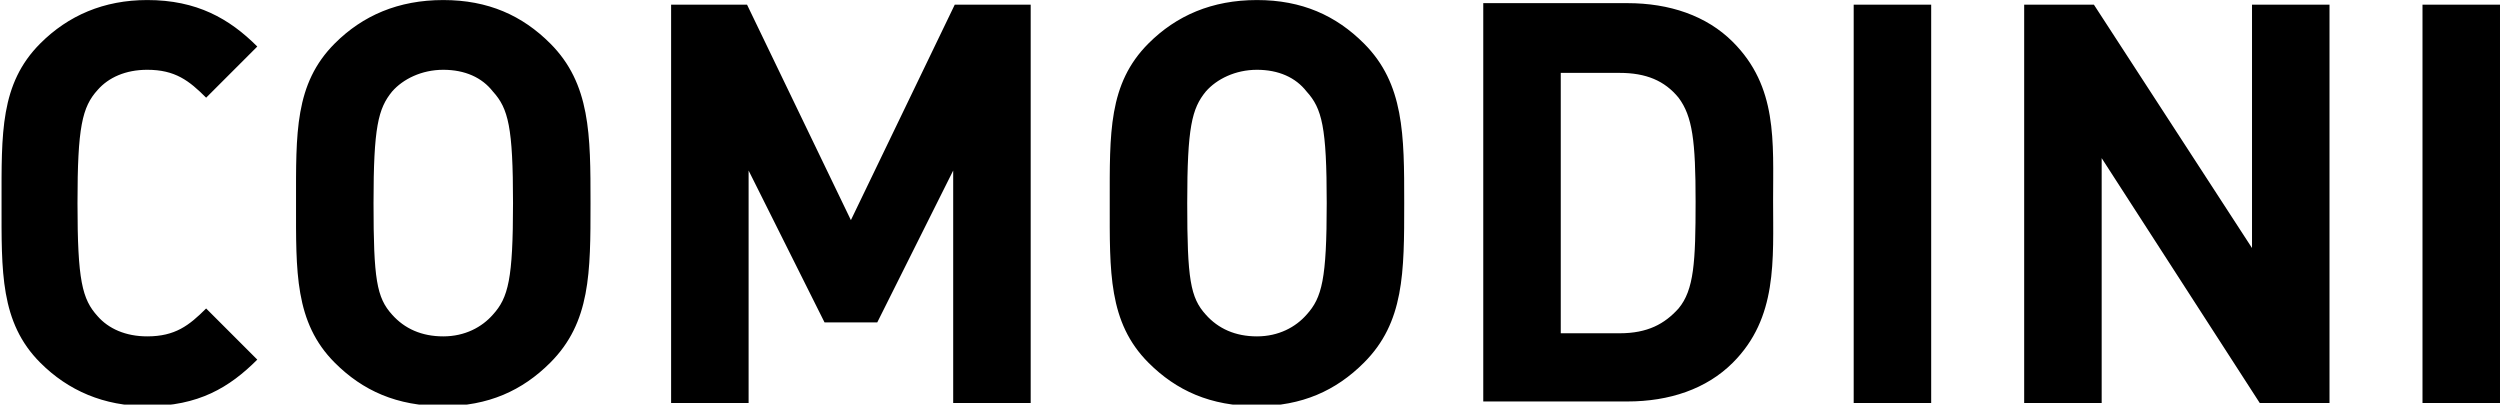
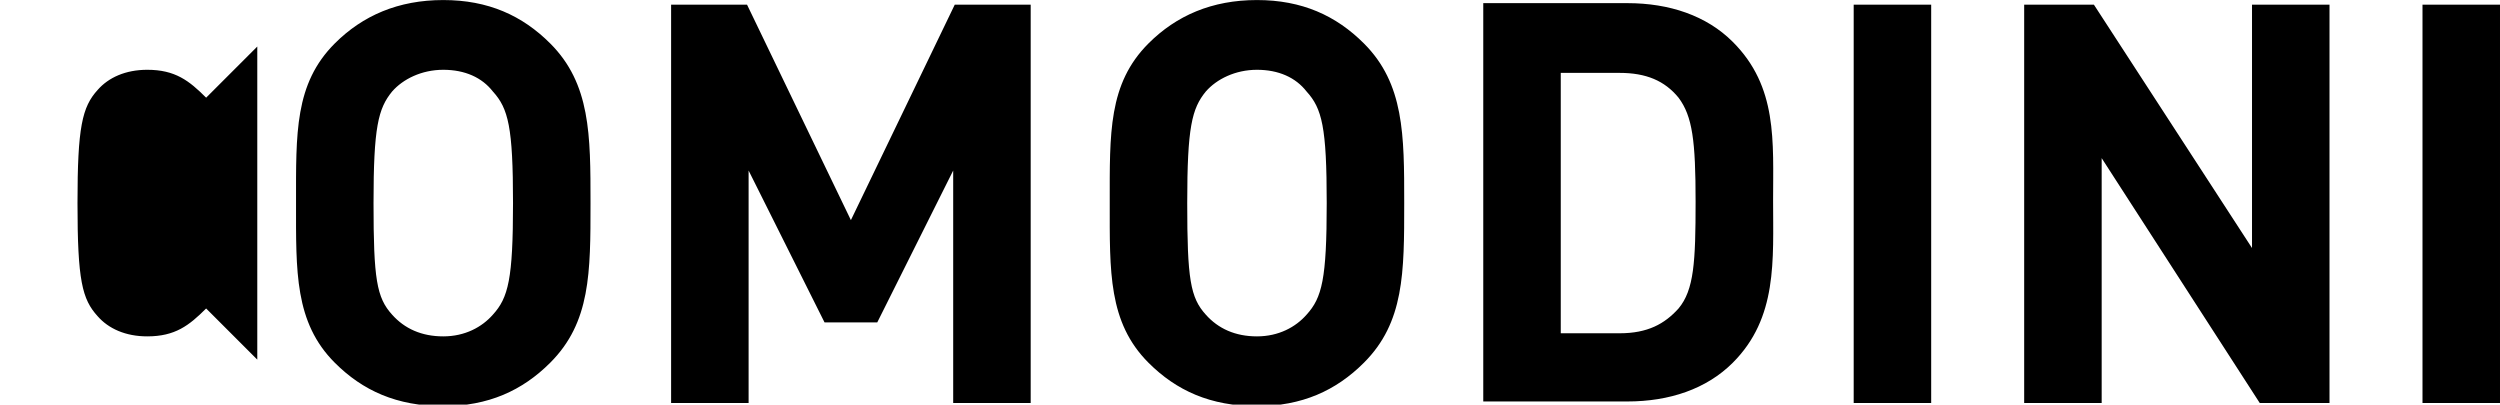
<svg xmlns="http://www.w3.org/2000/svg" xml:space="preserve" width="1279px" height="207px" version="1.1" style="shape-rendering:geometricPrecision; text-rendering:geometricPrecision; image-rendering:optimizeQuality; fill-rule:evenodd; clip-rule:evenodd" viewBox="0 0 1613 261">
  <defs>
    <style type="text/css">
   
    .fil0 {fill:black;fill-rule:nonzero}
   
  </style>
  </defs>
  <g id="Livello_x0020_1">
-     <path class="fil0" d="M166 232l-33 -33c-11,11 -20,18 -38,18 -14,0 -25,-5 -32,-13 -10,-11 -13,-23 -13,-73 0,-49 3,-62 13,-73 7,-8 18,-13 32,-13 18,0 27,7 38,18l33 -33c-18,-18 -39,-30 -71,-30 -28,0 -51,10 -69,28 -26,26 -25,58 -25,103 0,44 -1,77 25,103 18,18 41,28 69,28 33,0 53,-12 71,-30zm215 -101c0,-44 0,-77 -26,-103 -18,-18 -40,-28 -69,-28 -29,0 -52,10 -70,28 -26,26 -25,58 -25,103 0,44 -1,77 25,103 18,18 40,28 70,28 29,0 51,-10 69,-28 26,-26 26,-58 26,-103zm-50 0c0,49 -3,61 -13,72 -7,8 -18,14 -32,14 -14,0 -25,-5 -33,-14 -10,-11 -12,-23 -12,-72 0,-49 3,-61 12,-72 7,-8 19,-14 33,-14 14,0 25,5 32,14 10,11 13,23 13,72zm334 129l0 -257 -49 0 -67 139 -67 -139 -49 0 0 257 50 0 0 -150 49 98 34 0 49 -98 0 150 50 0zm241 -129c0,-44 0,-77 -26,-103 -18,-18 -40,-28 -69,-28 -29,0 -52,10 -70,28 -26,26 -25,58 -25,103 0,44 -1,77 25,103 18,18 40,28 70,28 29,0 51,-10 69,-28 26,-26 26,-58 26,-103zm-50 0c0,49 -3,61 -13,72 -7,8 -18,14 -32,14 -14,0 -25,-5 -33,-14 -10,-11 -12,-23 -12,-72 0,-49 3,-61 12,-72 7,-8 19,-14 33,-14 14,0 25,5 32,14 10,11 13,23 13,72zm288 -1c0,-39 3,-74 -26,-103 -17,-17 -41,-25 -68,-25l-93 0 0 257 93 0c27,0 51,-8 68,-25 29,-29 26,-66 26,-105zm-50 0c0,39 -1,57 -11,69 -9,10 -20,16 -38,16l-38 0 0 -168 38 0c17,0 29,5 38,16 9,12 11,28 11,67zm152 130l0 -257 -50 0 0 257 50 0zm257 0l0 -257 -50 0 0 157 -102 -157 -45 0 0 257 50 0 0 -158 102 158 45 0zm110 0l0 -257 -50 0 0 257 50 0z" />
+     <path class="fil0" d="M166 232l-33 -33c-11,11 -20,18 -38,18 -14,0 -25,-5 -32,-13 -10,-11 -13,-23 -13,-73 0,-49 3,-62 13,-73 7,-8 18,-13 32,-13 18,0 27,7 38,18l33 -33zm215 -101c0,-44 0,-77 -26,-103 -18,-18 -40,-28 -69,-28 -29,0 -52,10 -70,28 -26,26 -25,58 -25,103 0,44 -1,77 25,103 18,18 40,28 70,28 29,0 51,-10 69,-28 26,-26 26,-58 26,-103zm-50 0c0,49 -3,61 -13,72 -7,8 -18,14 -32,14 -14,0 -25,-5 -33,-14 -10,-11 -12,-23 -12,-72 0,-49 3,-61 12,-72 7,-8 19,-14 33,-14 14,0 25,5 32,14 10,11 13,23 13,72zm334 129l0 -257 -49 0 -67 139 -67 -139 -49 0 0 257 50 0 0 -150 49 98 34 0 49 -98 0 150 50 0zm241 -129c0,-44 0,-77 -26,-103 -18,-18 -40,-28 -69,-28 -29,0 -52,10 -70,28 -26,26 -25,58 -25,103 0,44 -1,77 25,103 18,18 40,28 70,28 29,0 51,-10 69,-28 26,-26 26,-58 26,-103zm-50 0c0,49 -3,61 -13,72 -7,8 -18,14 -32,14 -14,0 -25,-5 -33,-14 -10,-11 -12,-23 -12,-72 0,-49 3,-61 12,-72 7,-8 19,-14 33,-14 14,0 25,5 32,14 10,11 13,23 13,72zm288 -1c0,-39 3,-74 -26,-103 -17,-17 -41,-25 -68,-25l-93 0 0 257 93 0c27,0 51,-8 68,-25 29,-29 26,-66 26,-105zm-50 0c0,39 -1,57 -11,69 -9,10 -20,16 -38,16l-38 0 0 -168 38 0c17,0 29,5 38,16 9,12 11,28 11,67zm152 130l0 -257 -50 0 0 257 50 0zm257 0l0 -257 -50 0 0 157 -102 -157 -45 0 0 257 50 0 0 -158 102 158 45 0zm110 0l0 -257 -50 0 0 257 50 0z" />
  </g>
</svg>